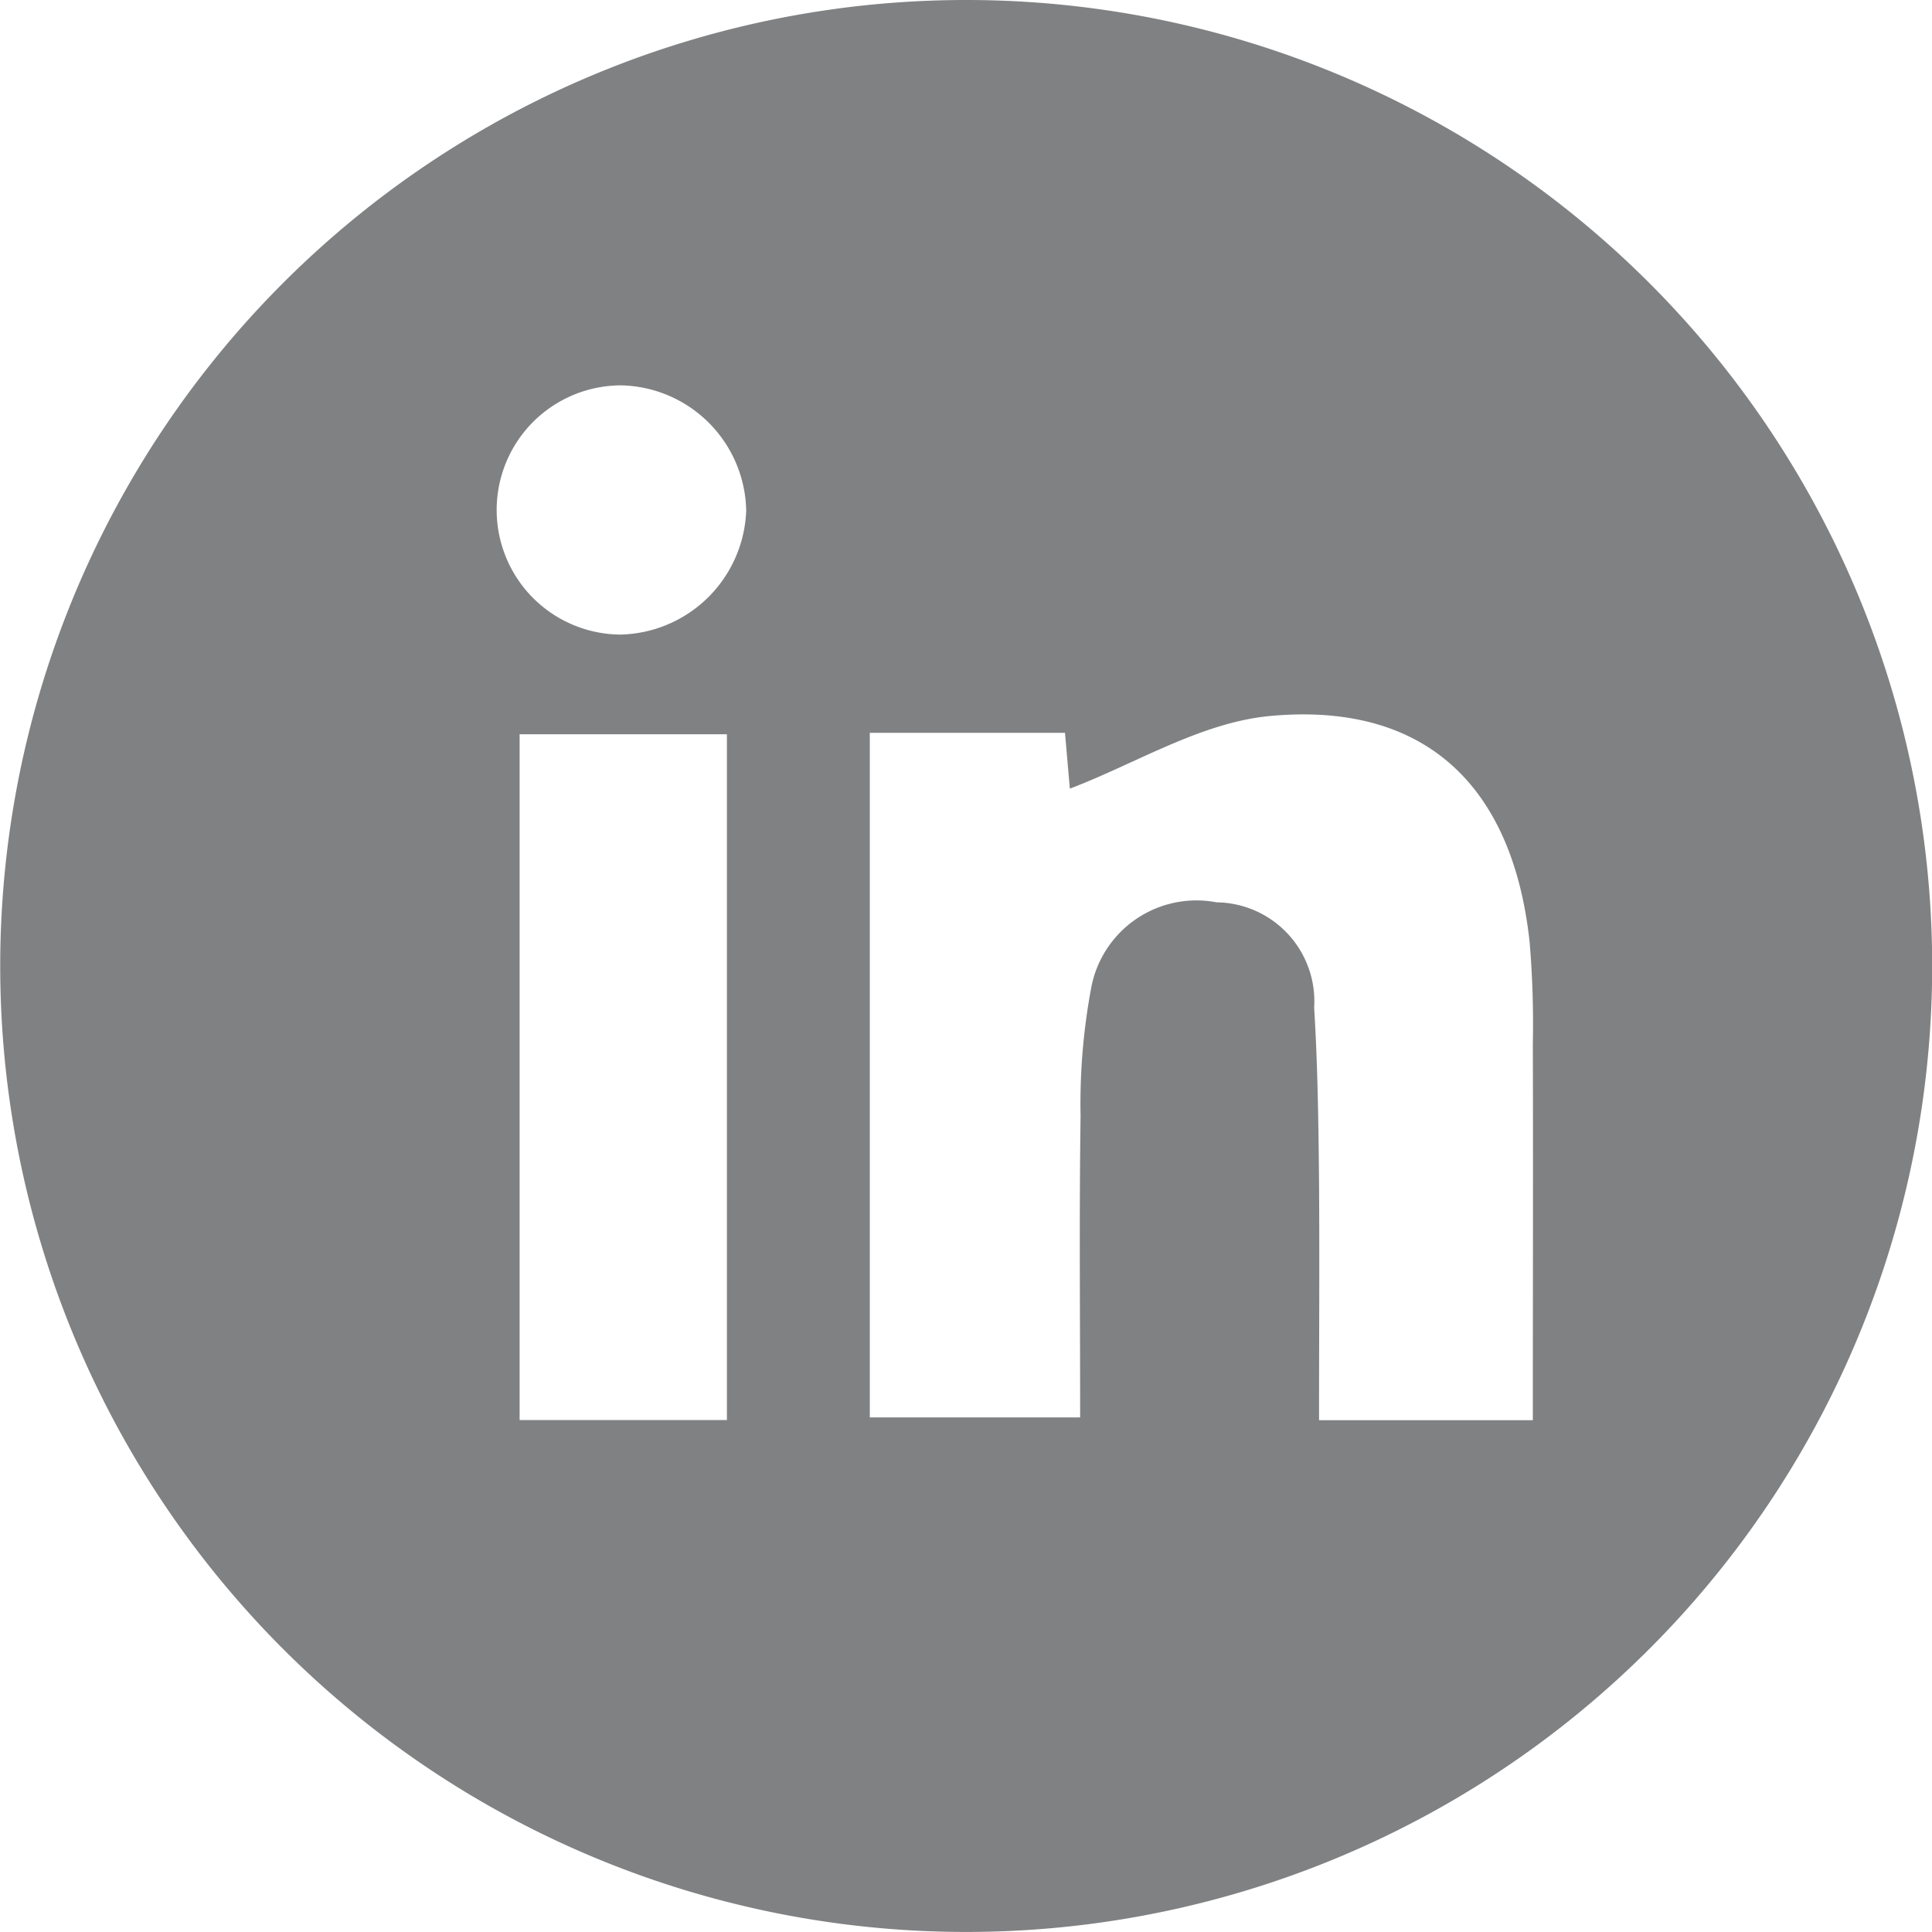
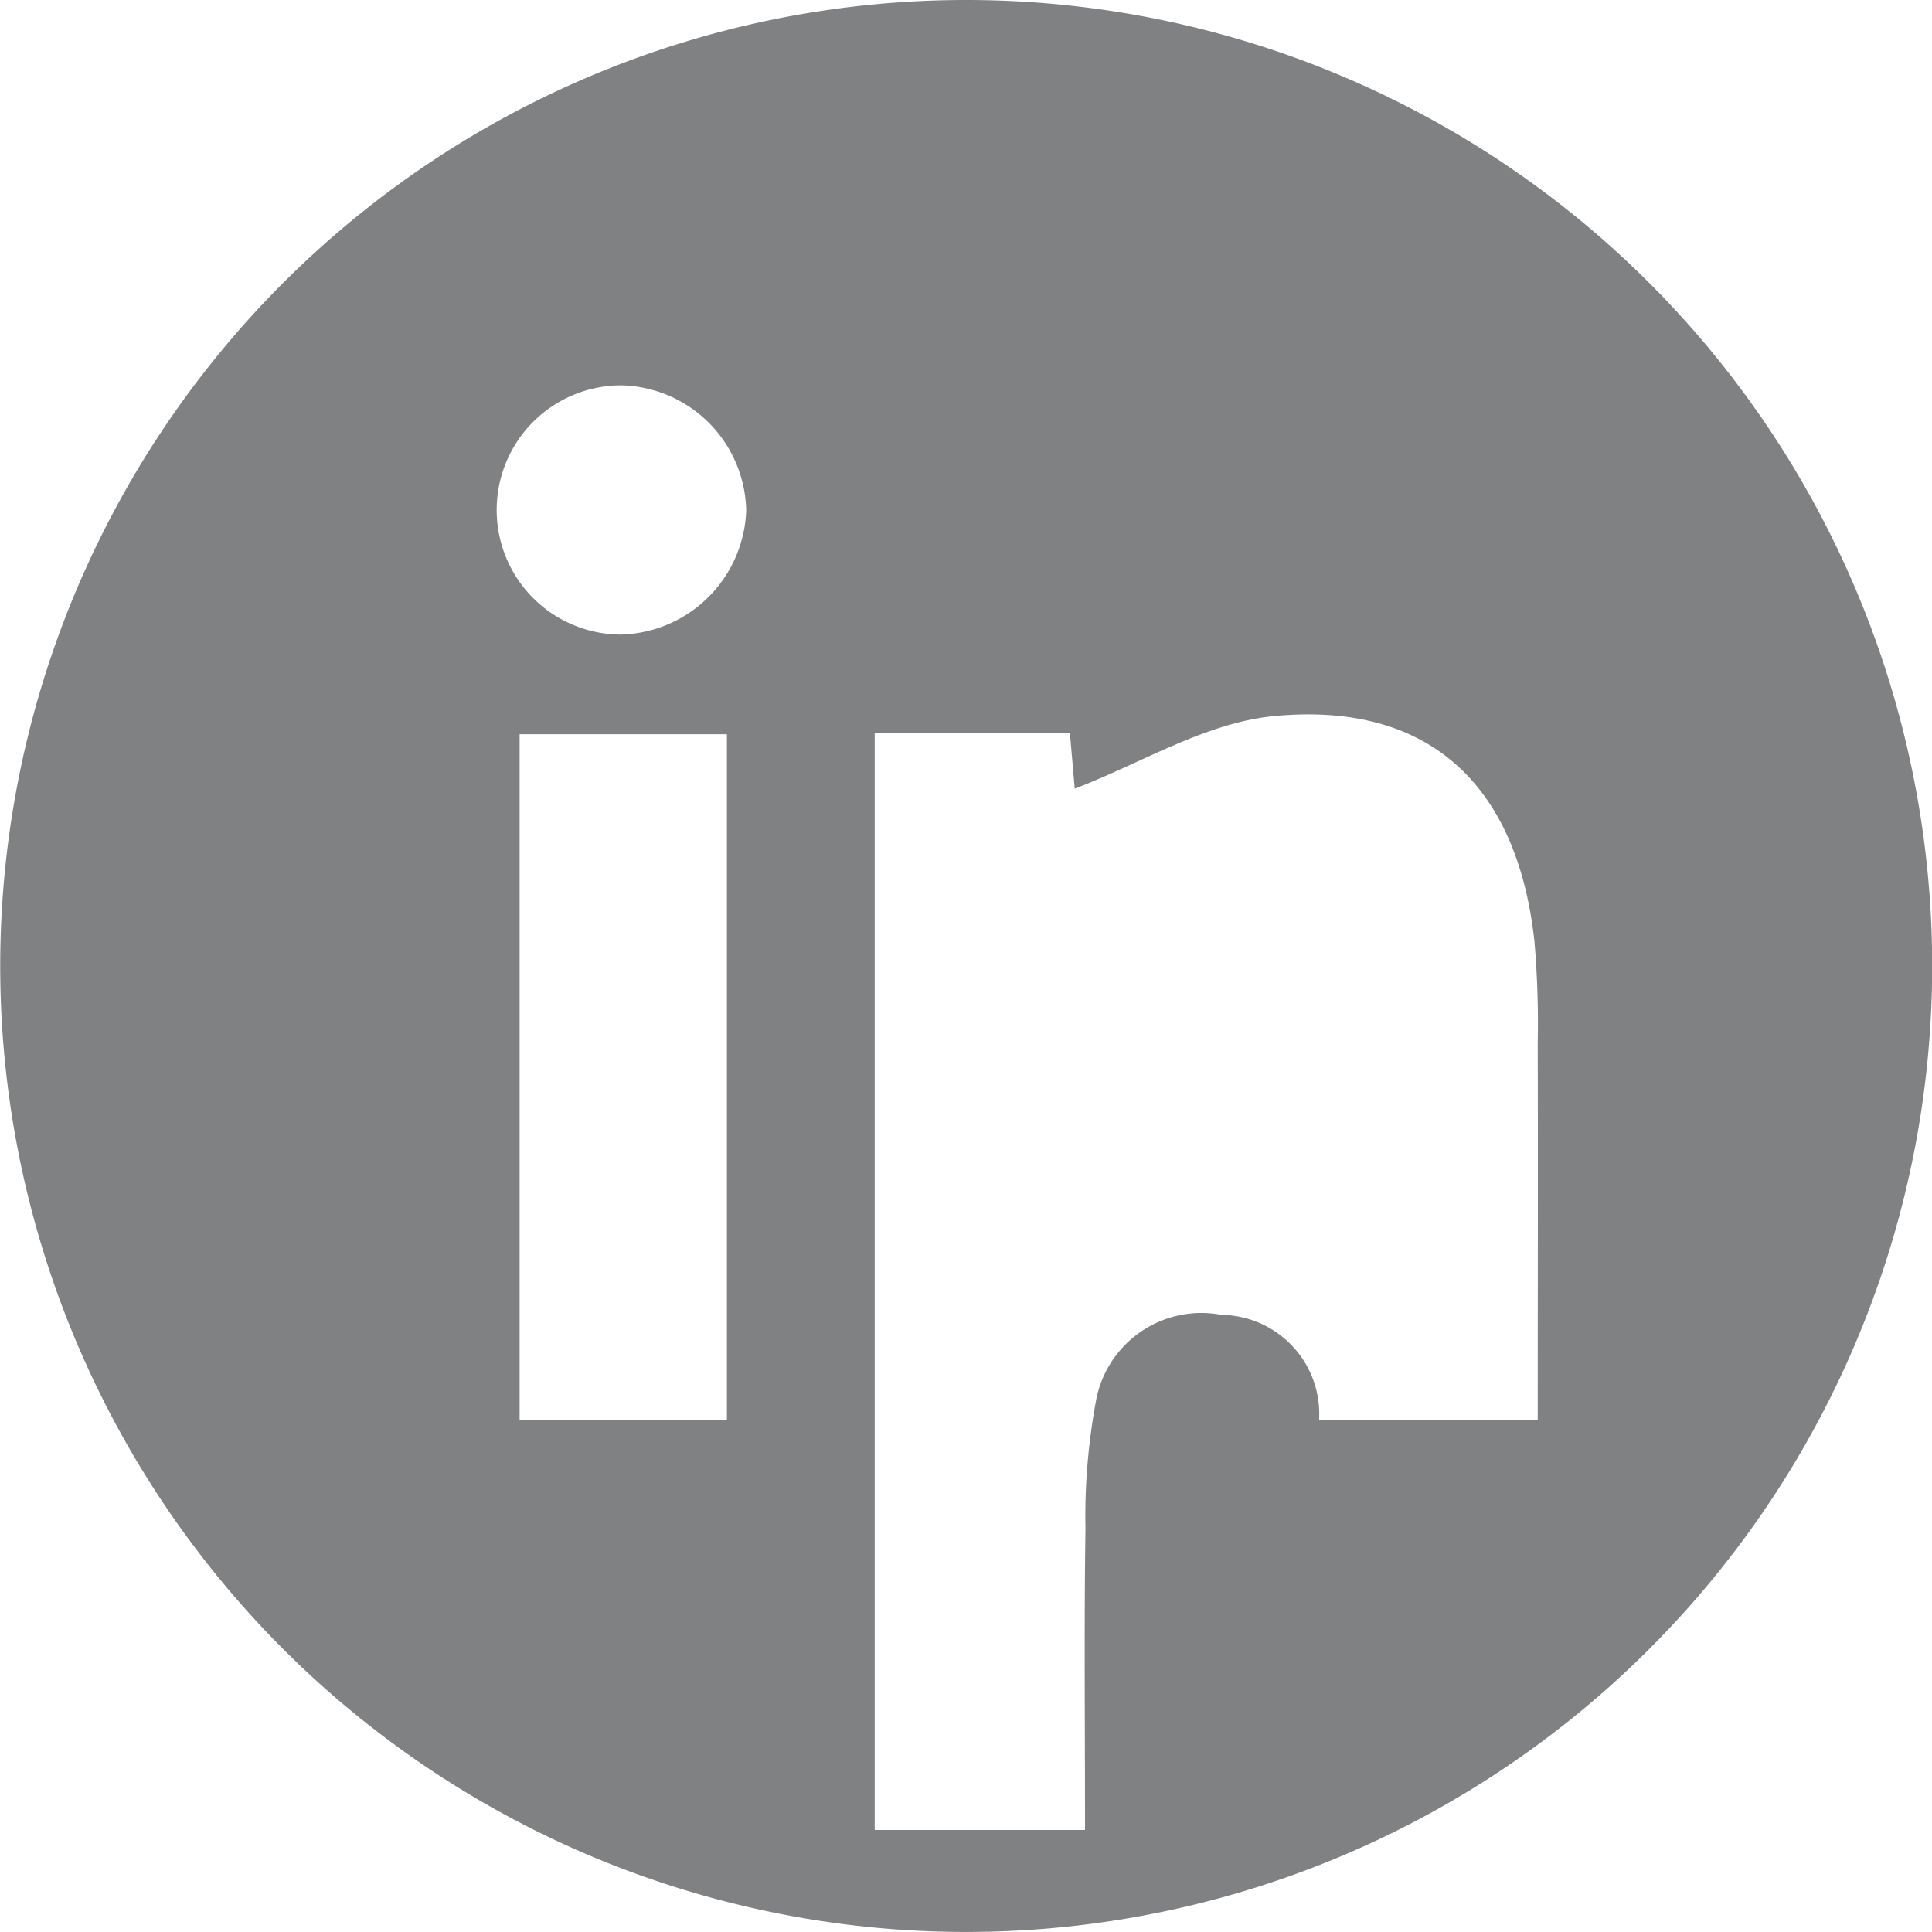
<svg xmlns="http://www.w3.org/2000/svg" width="44.253" height="44.253" viewBox="0 0 44.253 44.253">
-   <path id="Linkedin_GREY" data-name="Linkedin GREY" d="M542.7,0a22.126,22.126,0,1,0,22.127,22.126A22.126,22.126,0,0,0,542.7,0M537.22,32.527h-4.748V16.819h4.748Zm-2.432-17.992a2.854,2.854,0,0,1,.025-5.708,2.927,2.927,0,0,1,2.849,2.864,2.948,2.948,0,0,1-2.875,2.844m20.89,17.995h-4.894c0-1.849.013-3.659,0-5.469-.013-1.327-.03-2.656-.112-3.981a2.267,2.267,0,0,0-2.235-2.412,2.453,2.453,0,0,0-2.869,1.943,14.442,14.442,0,0,0-.246,2.955c-.033,2.261-.01,4.523-.01,6.9h-4.818V16.786h4.471l.111,1.278c1.507-.572,3-1.514,4.578-1.663,3.545-.334,5.568,1.583,5.954,5.182a22.374,22.374,0,0,1,.073,2.322c.008,2.818,0,5.635,0,8.623" transform="translate(-520.57)" fill="#808182" />
+   <path id="Linkedin_GREY" data-name="Linkedin GREY" d="M542.7,0a22.126,22.126,0,1,0,22.127,22.126A22.126,22.126,0,0,0,542.7,0M537.22,32.527h-4.748V16.819h4.748Zm-2.432-17.992a2.854,2.854,0,0,1,.025-5.708,2.927,2.927,0,0,1,2.849,2.864,2.948,2.948,0,0,1-2.875,2.844m20.89,17.995h-4.894a2.267,2.267,0,0,0-2.235-2.412,2.453,2.453,0,0,0-2.869,1.943,14.442,14.442,0,0,0-.246,2.955c-.033,2.261-.01,4.523-.01,6.9h-4.818V16.786h4.471l.111,1.278c1.507-.572,3-1.514,4.578-1.663,3.545-.334,5.568,1.583,5.954,5.182a22.374,22.374,0,0,1,.073,2.322c.008,2.818,0,5.635,0,8.623" transform="translate(-520.57)" fill="#808182" />
</svg>